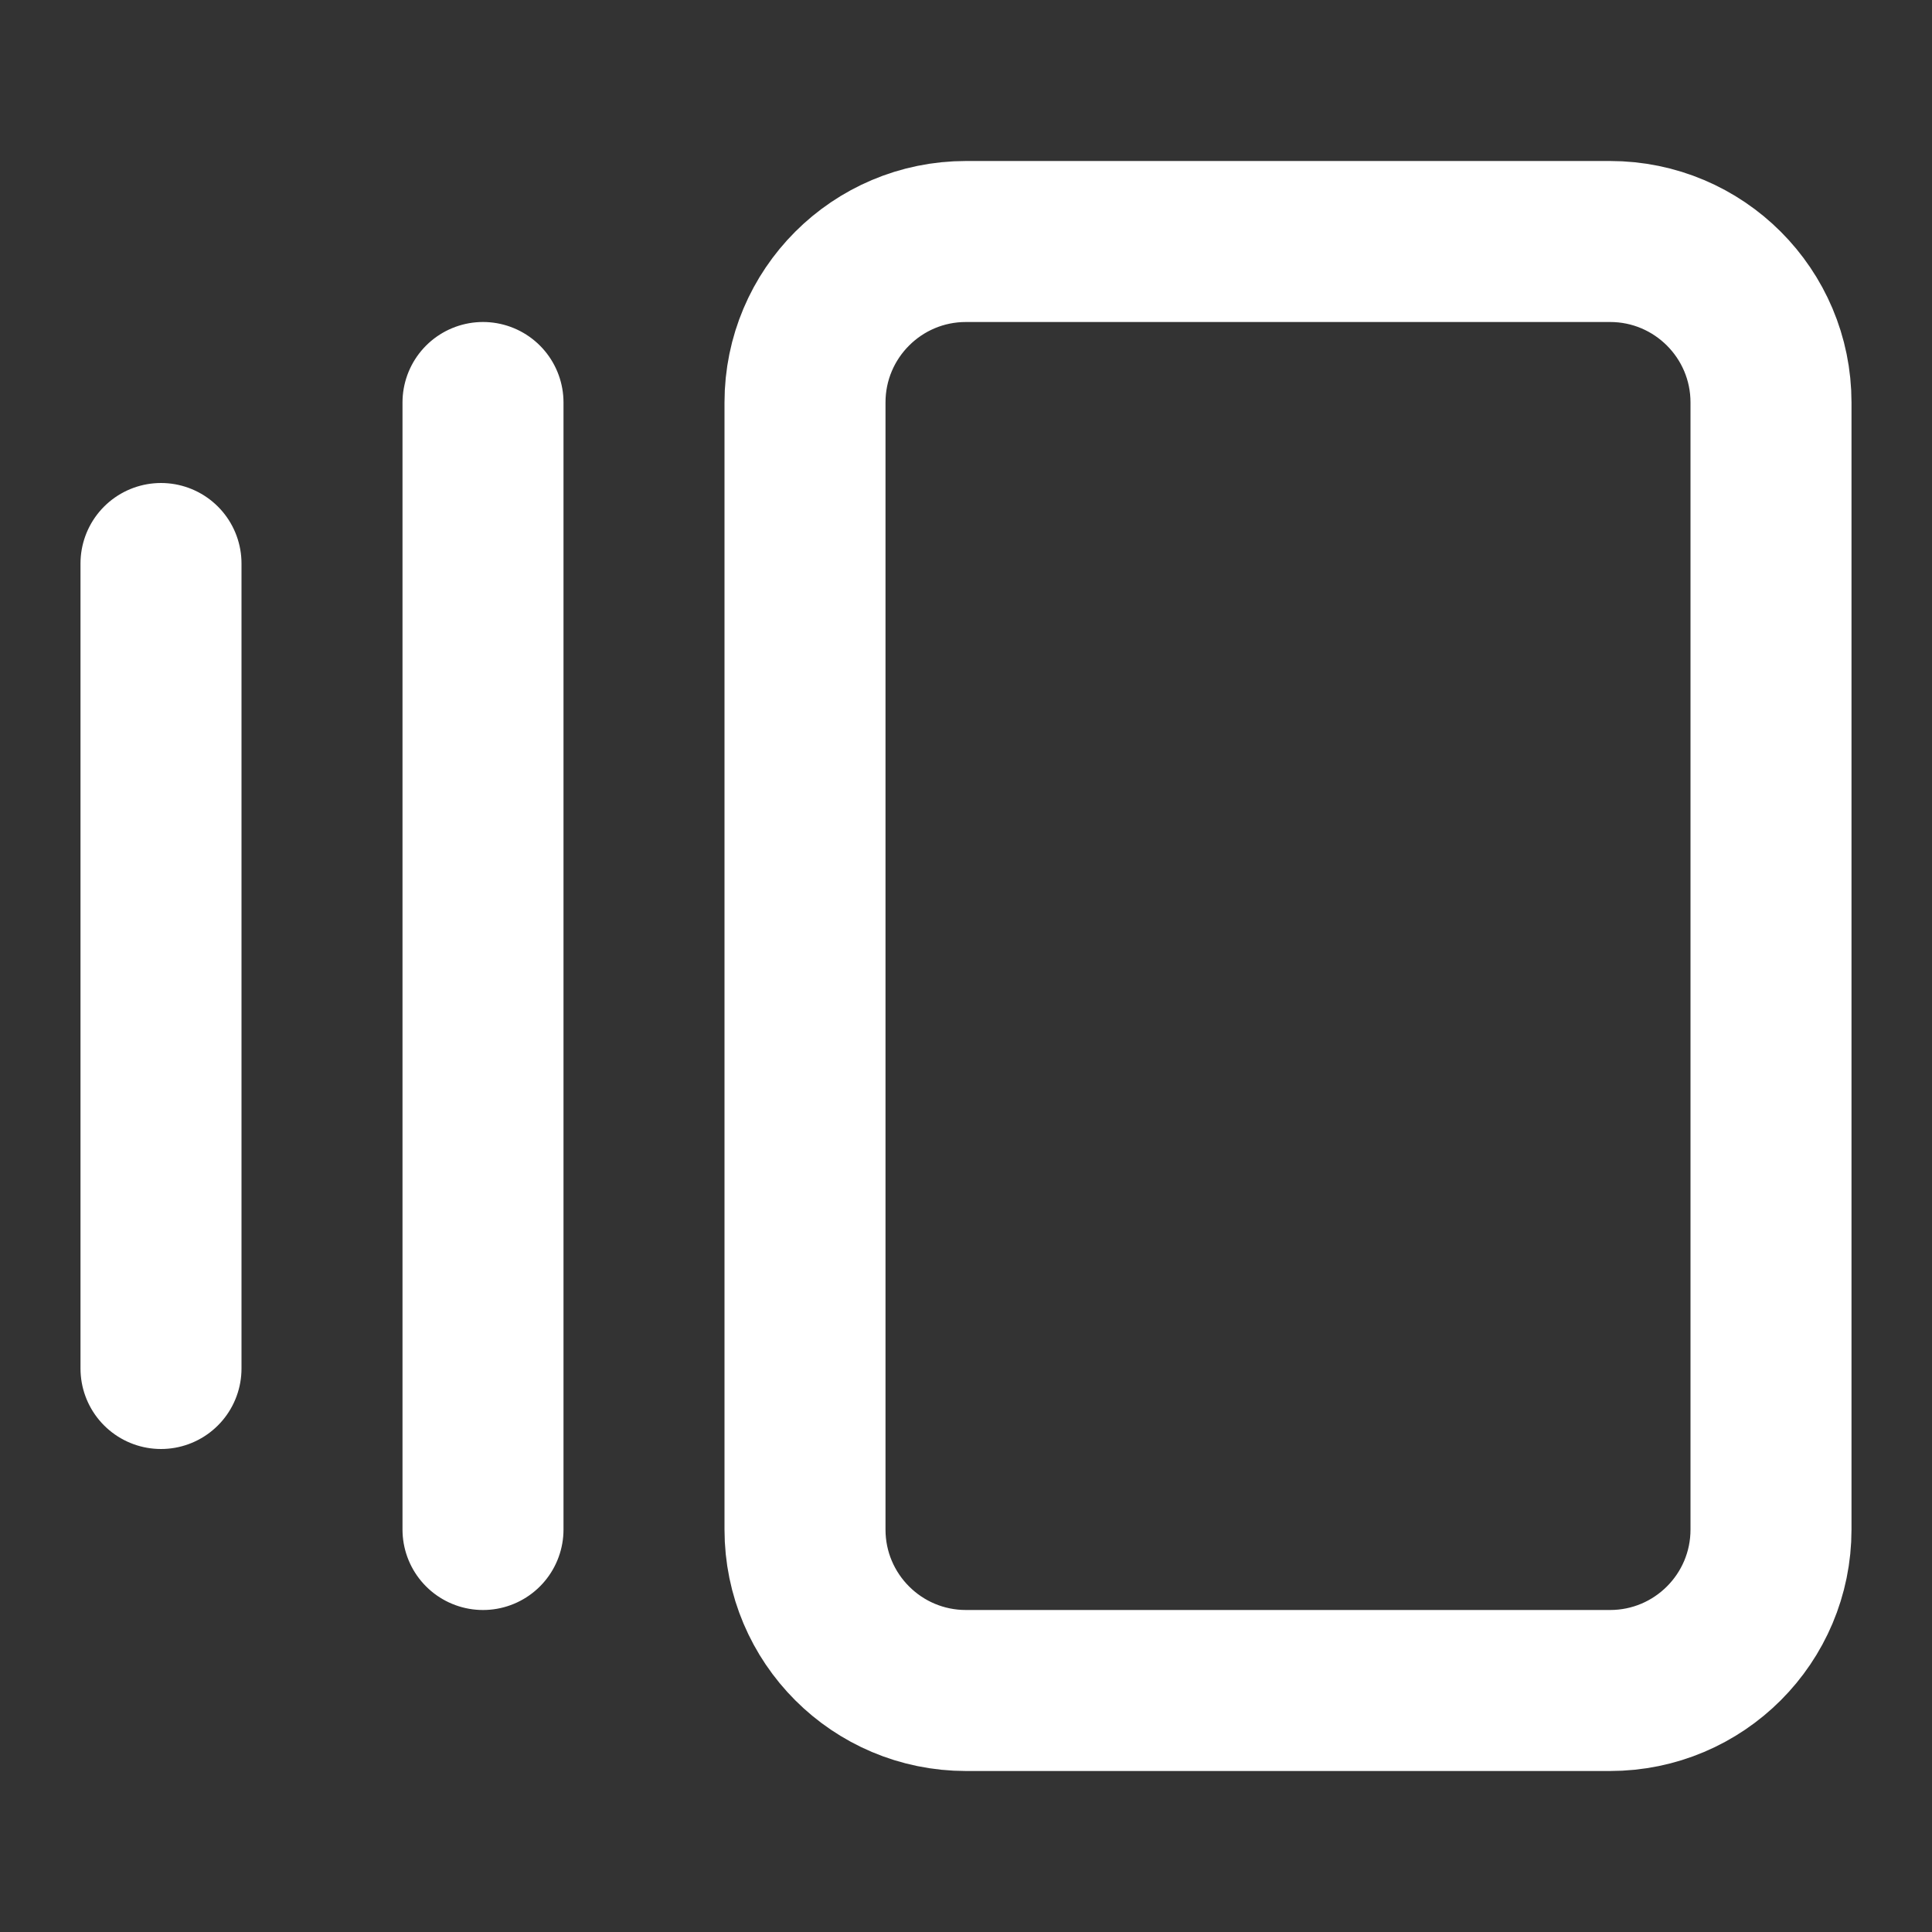
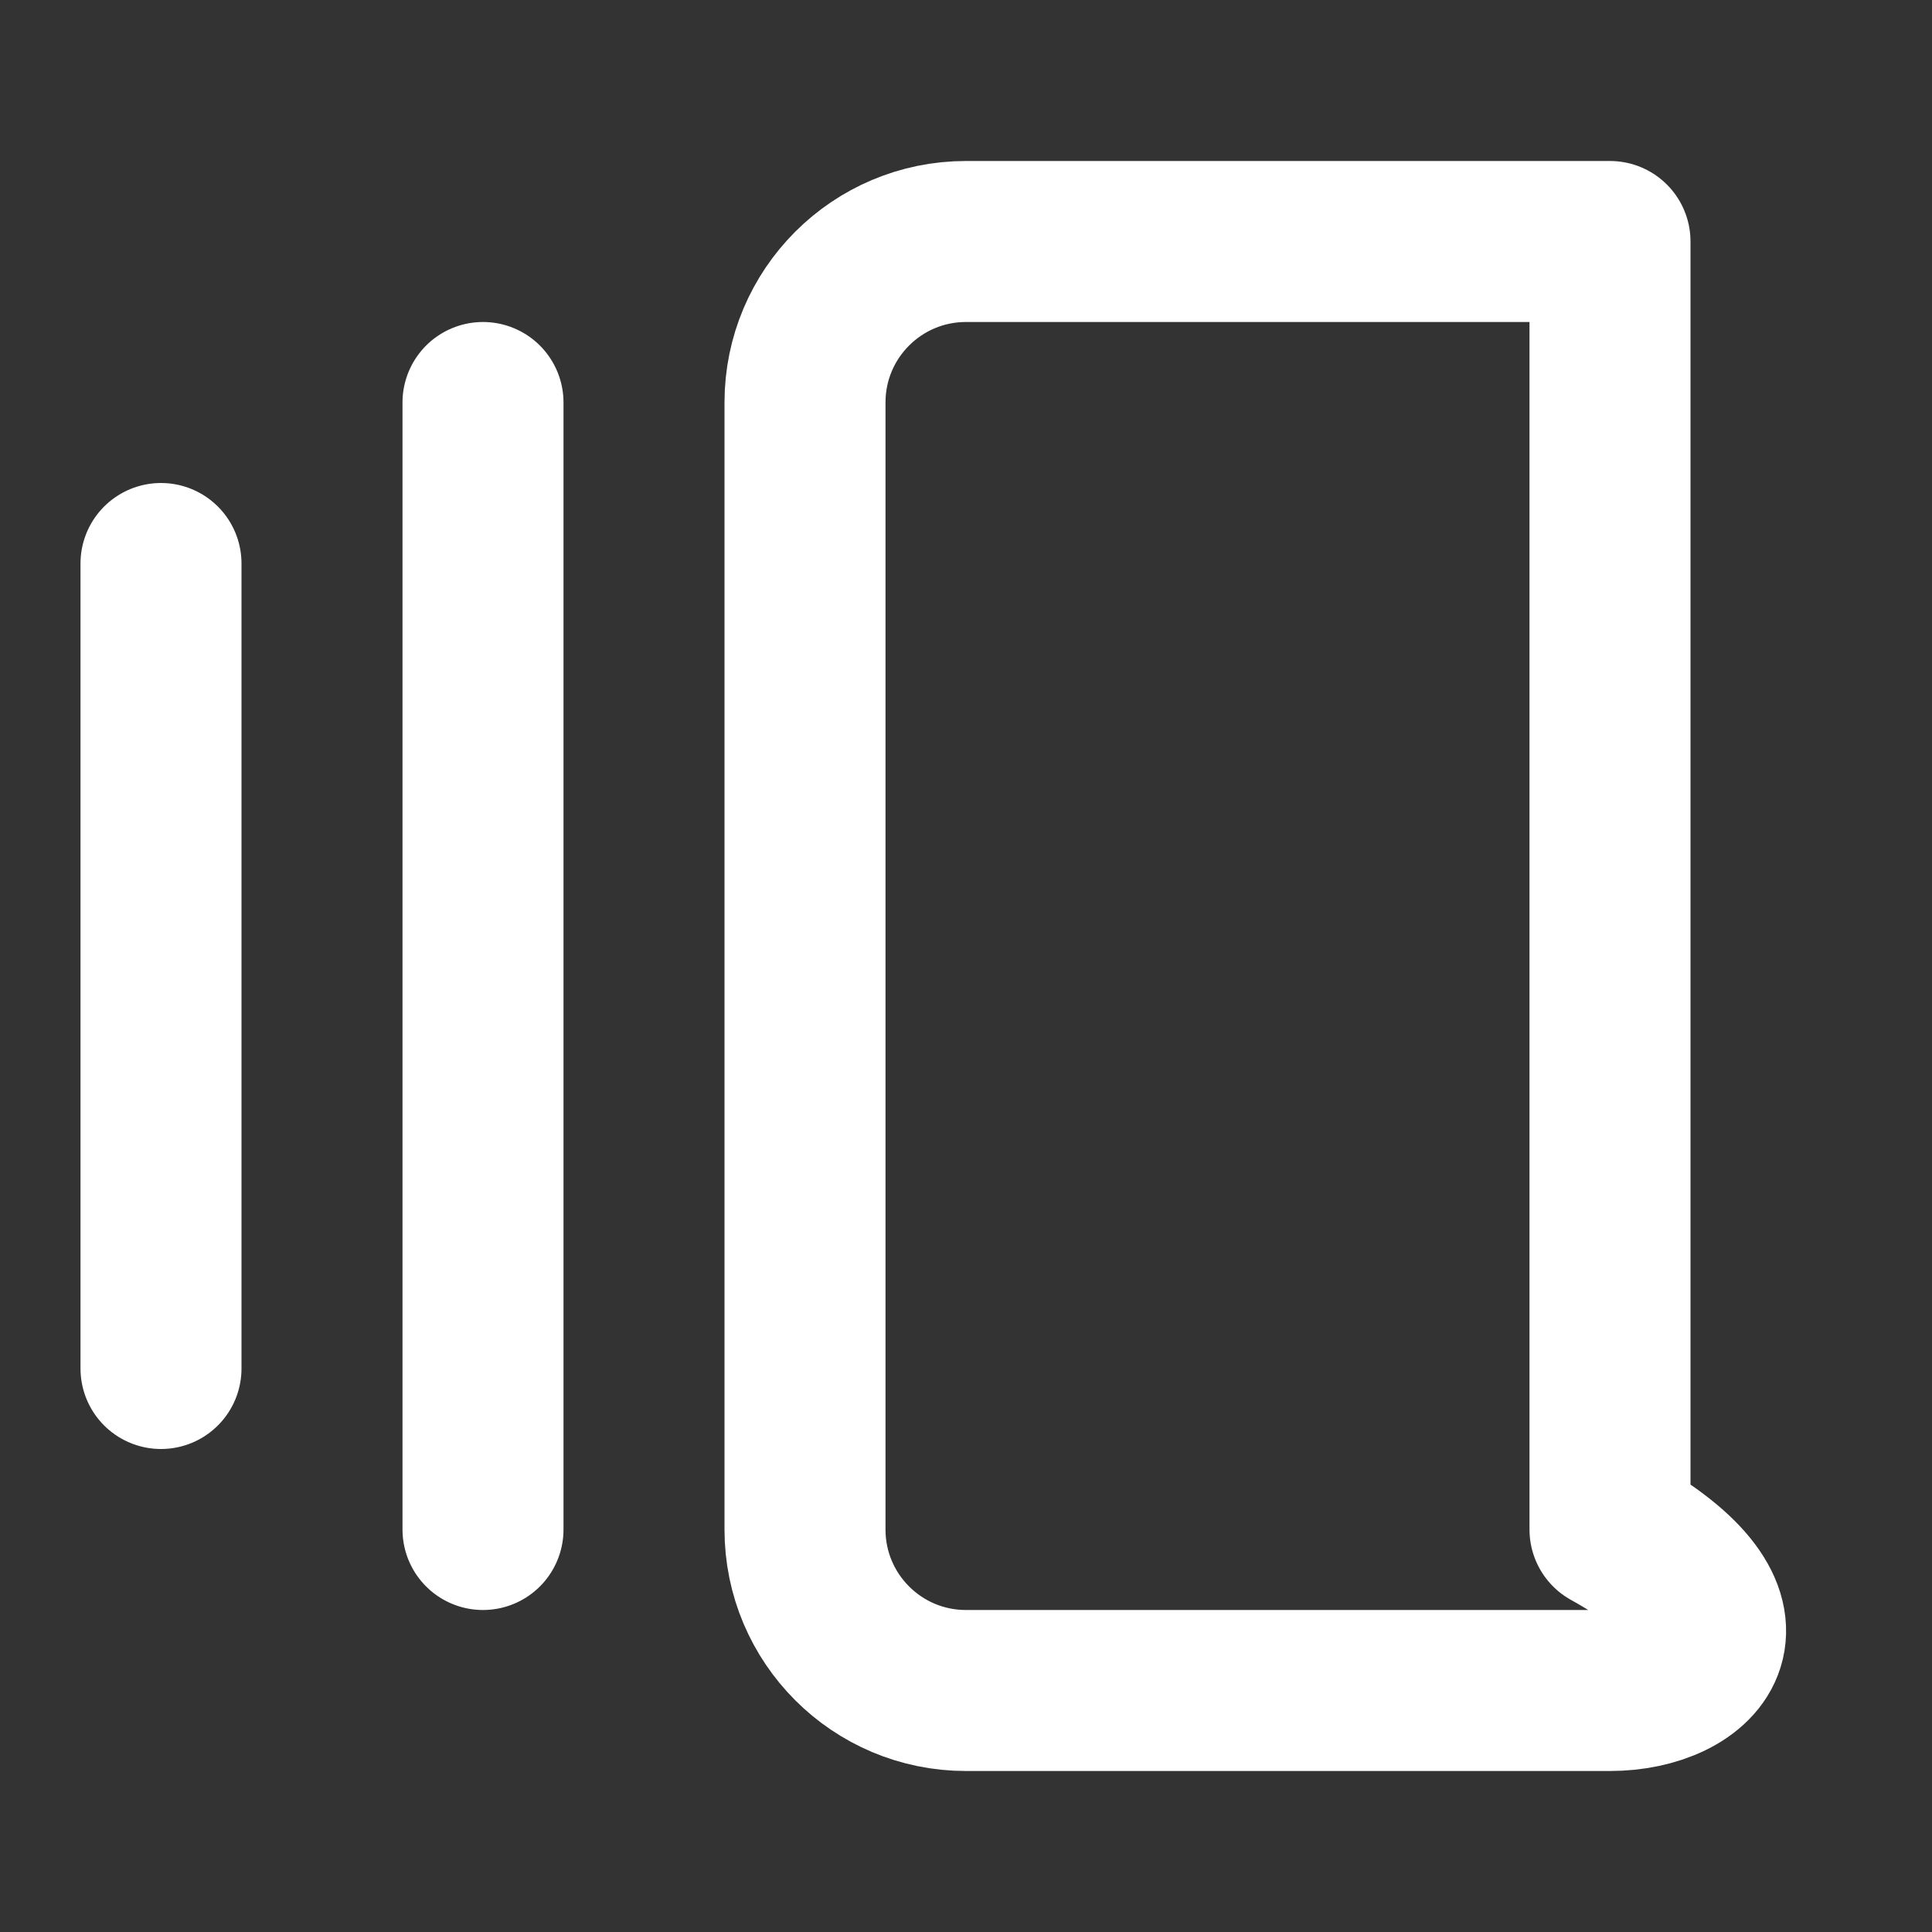
<svg xmlns="http://www.w3.org/2000/svg" width="24" height="24" viewBox="0 0 24 24" fill="none">
  <rect x="0" y="0" width="24" height="24" fill="#333333" stroke="none" />
-   <path d="M2 7V17M6 5V19M12 3H20C21.105 3 22 3.895 22 5V19C22 20.105 21.105 21 20 21H12C10.895 21 10 20.105 10 19V5C10 3.895 10.895 3 12 3Z" stroke="white" stroke-width="2" stroke-linecap="round" stroke-linejoin="round" />
+   <path d="M2 7V17M6 5V19M12 3H20V19C22 20.105 21.105 21 20 21H12C10.895 21 10 20.105 10 19V5C10 3.895 10.895 3 12 3Z" stroke="white" stroke-width="2" stroke-linecap="round" stroke-linejoin="round" />
</svg>